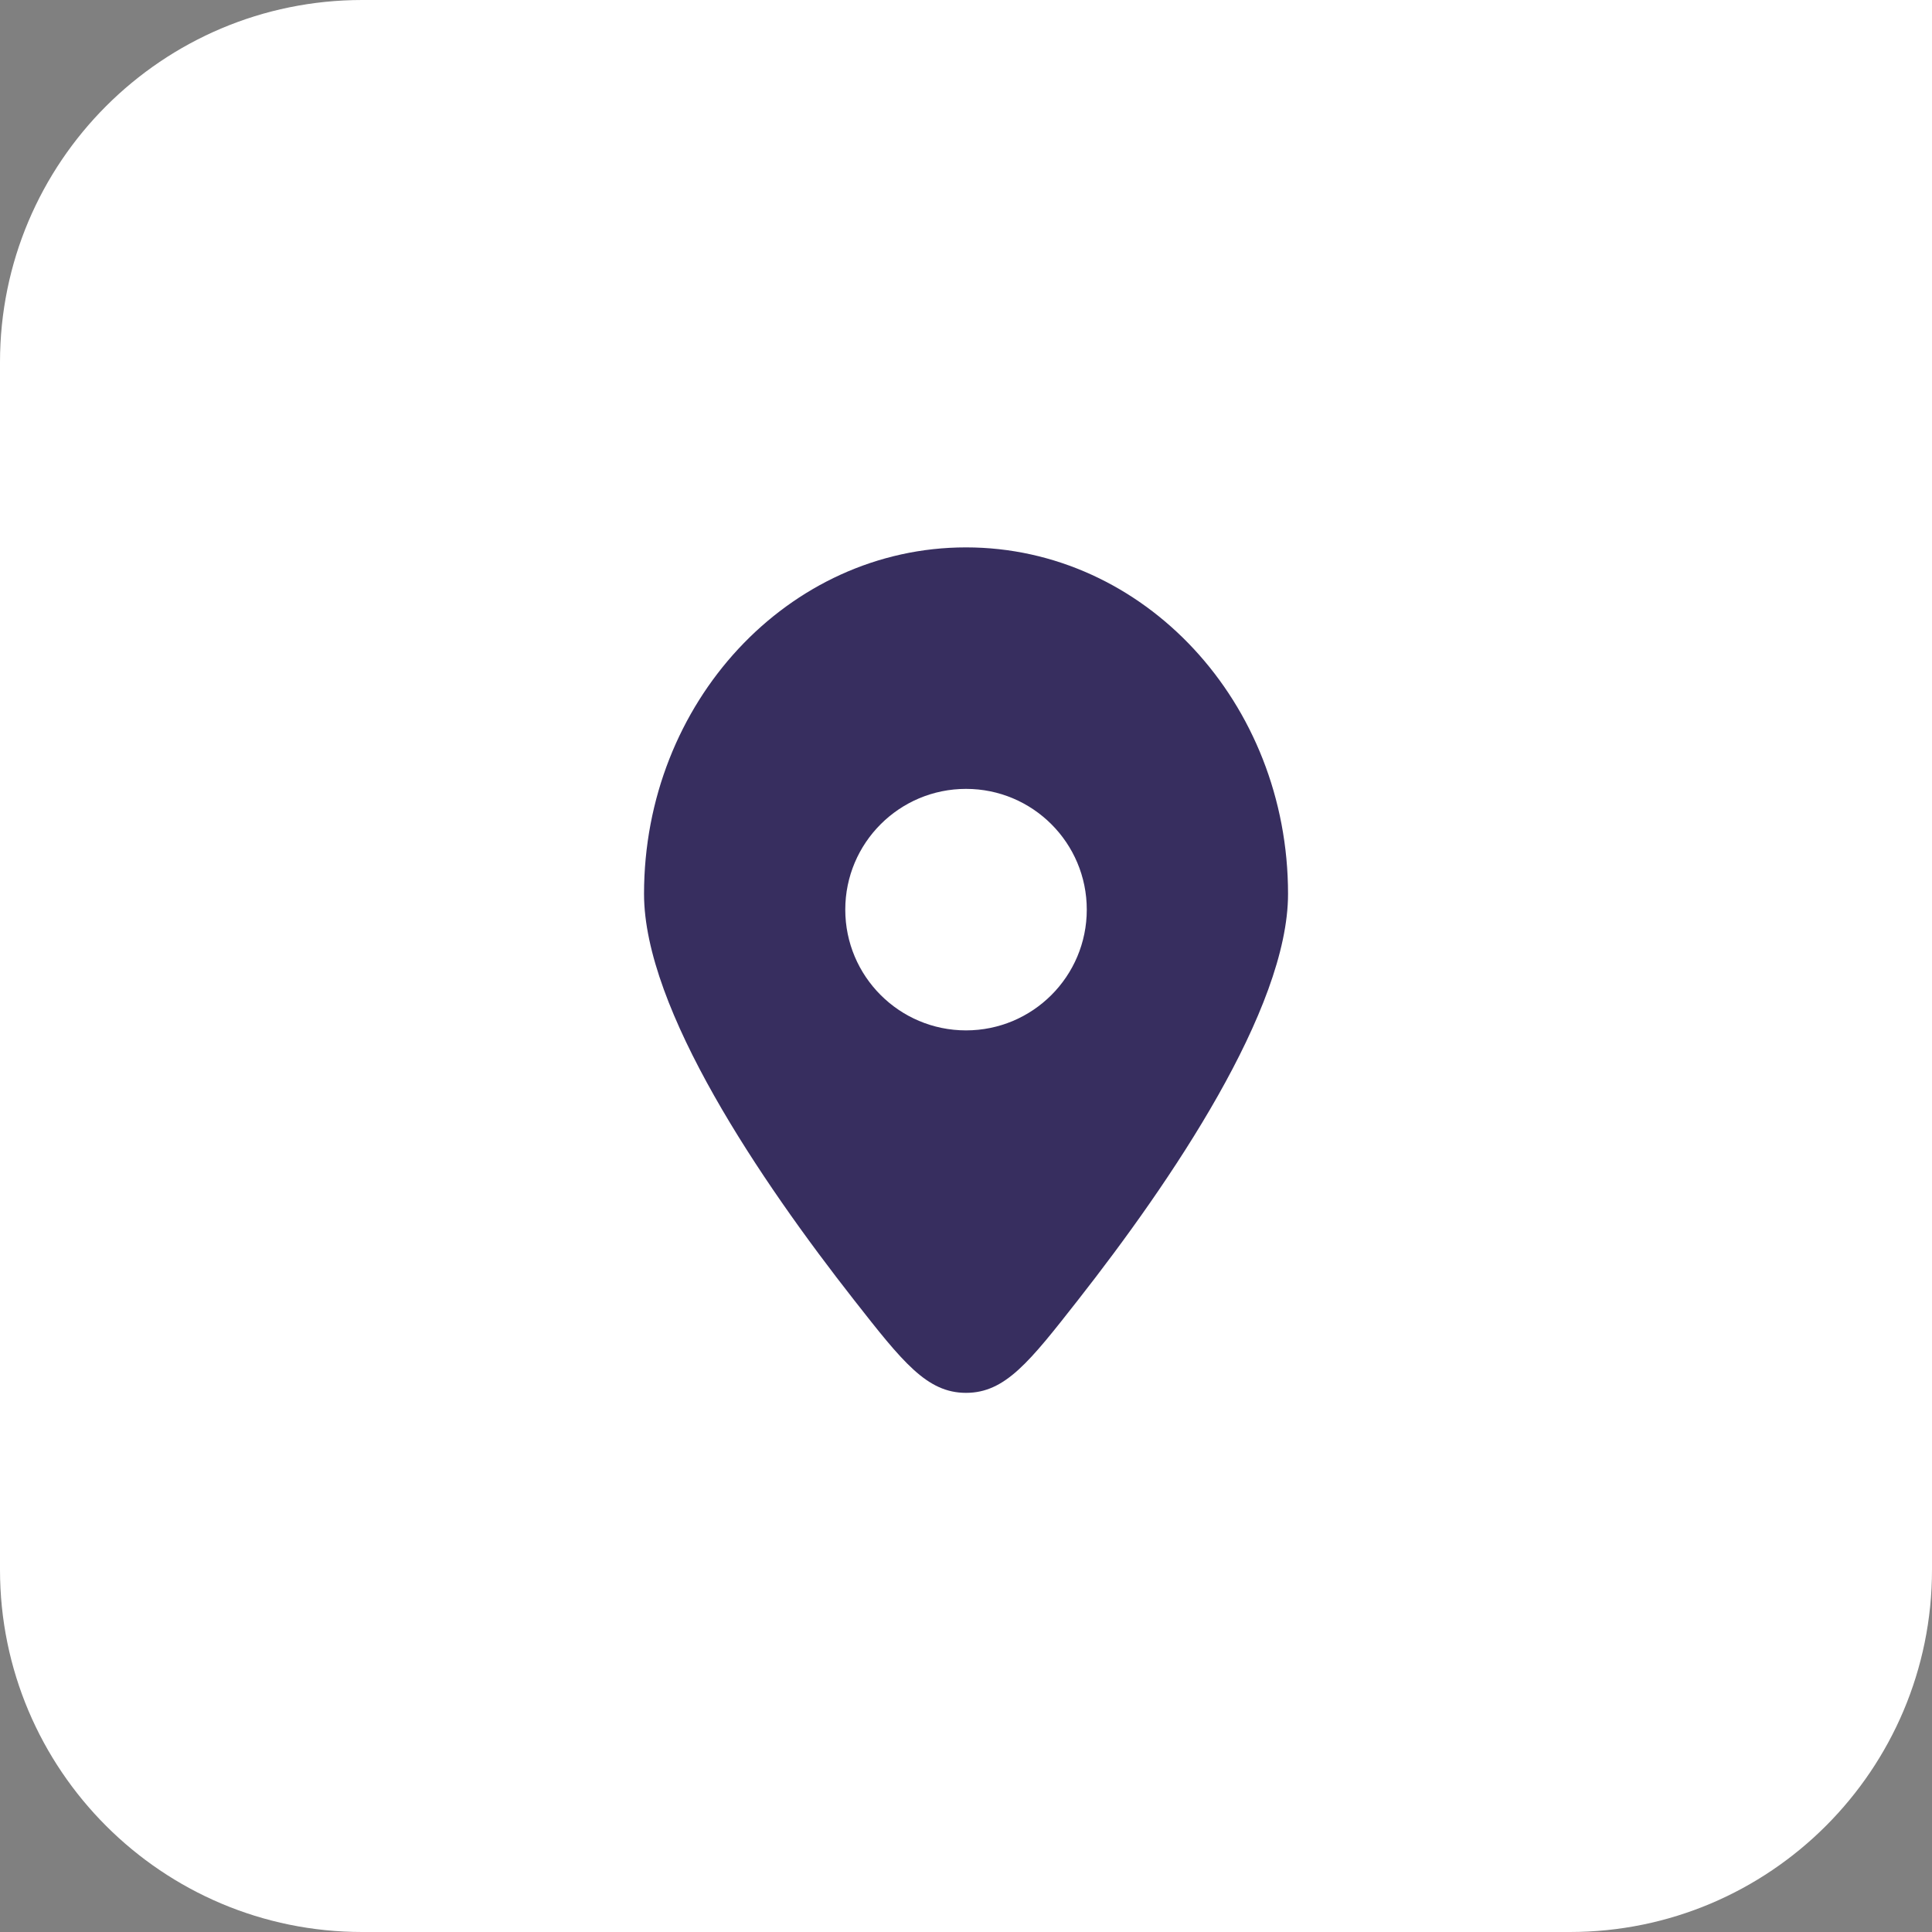
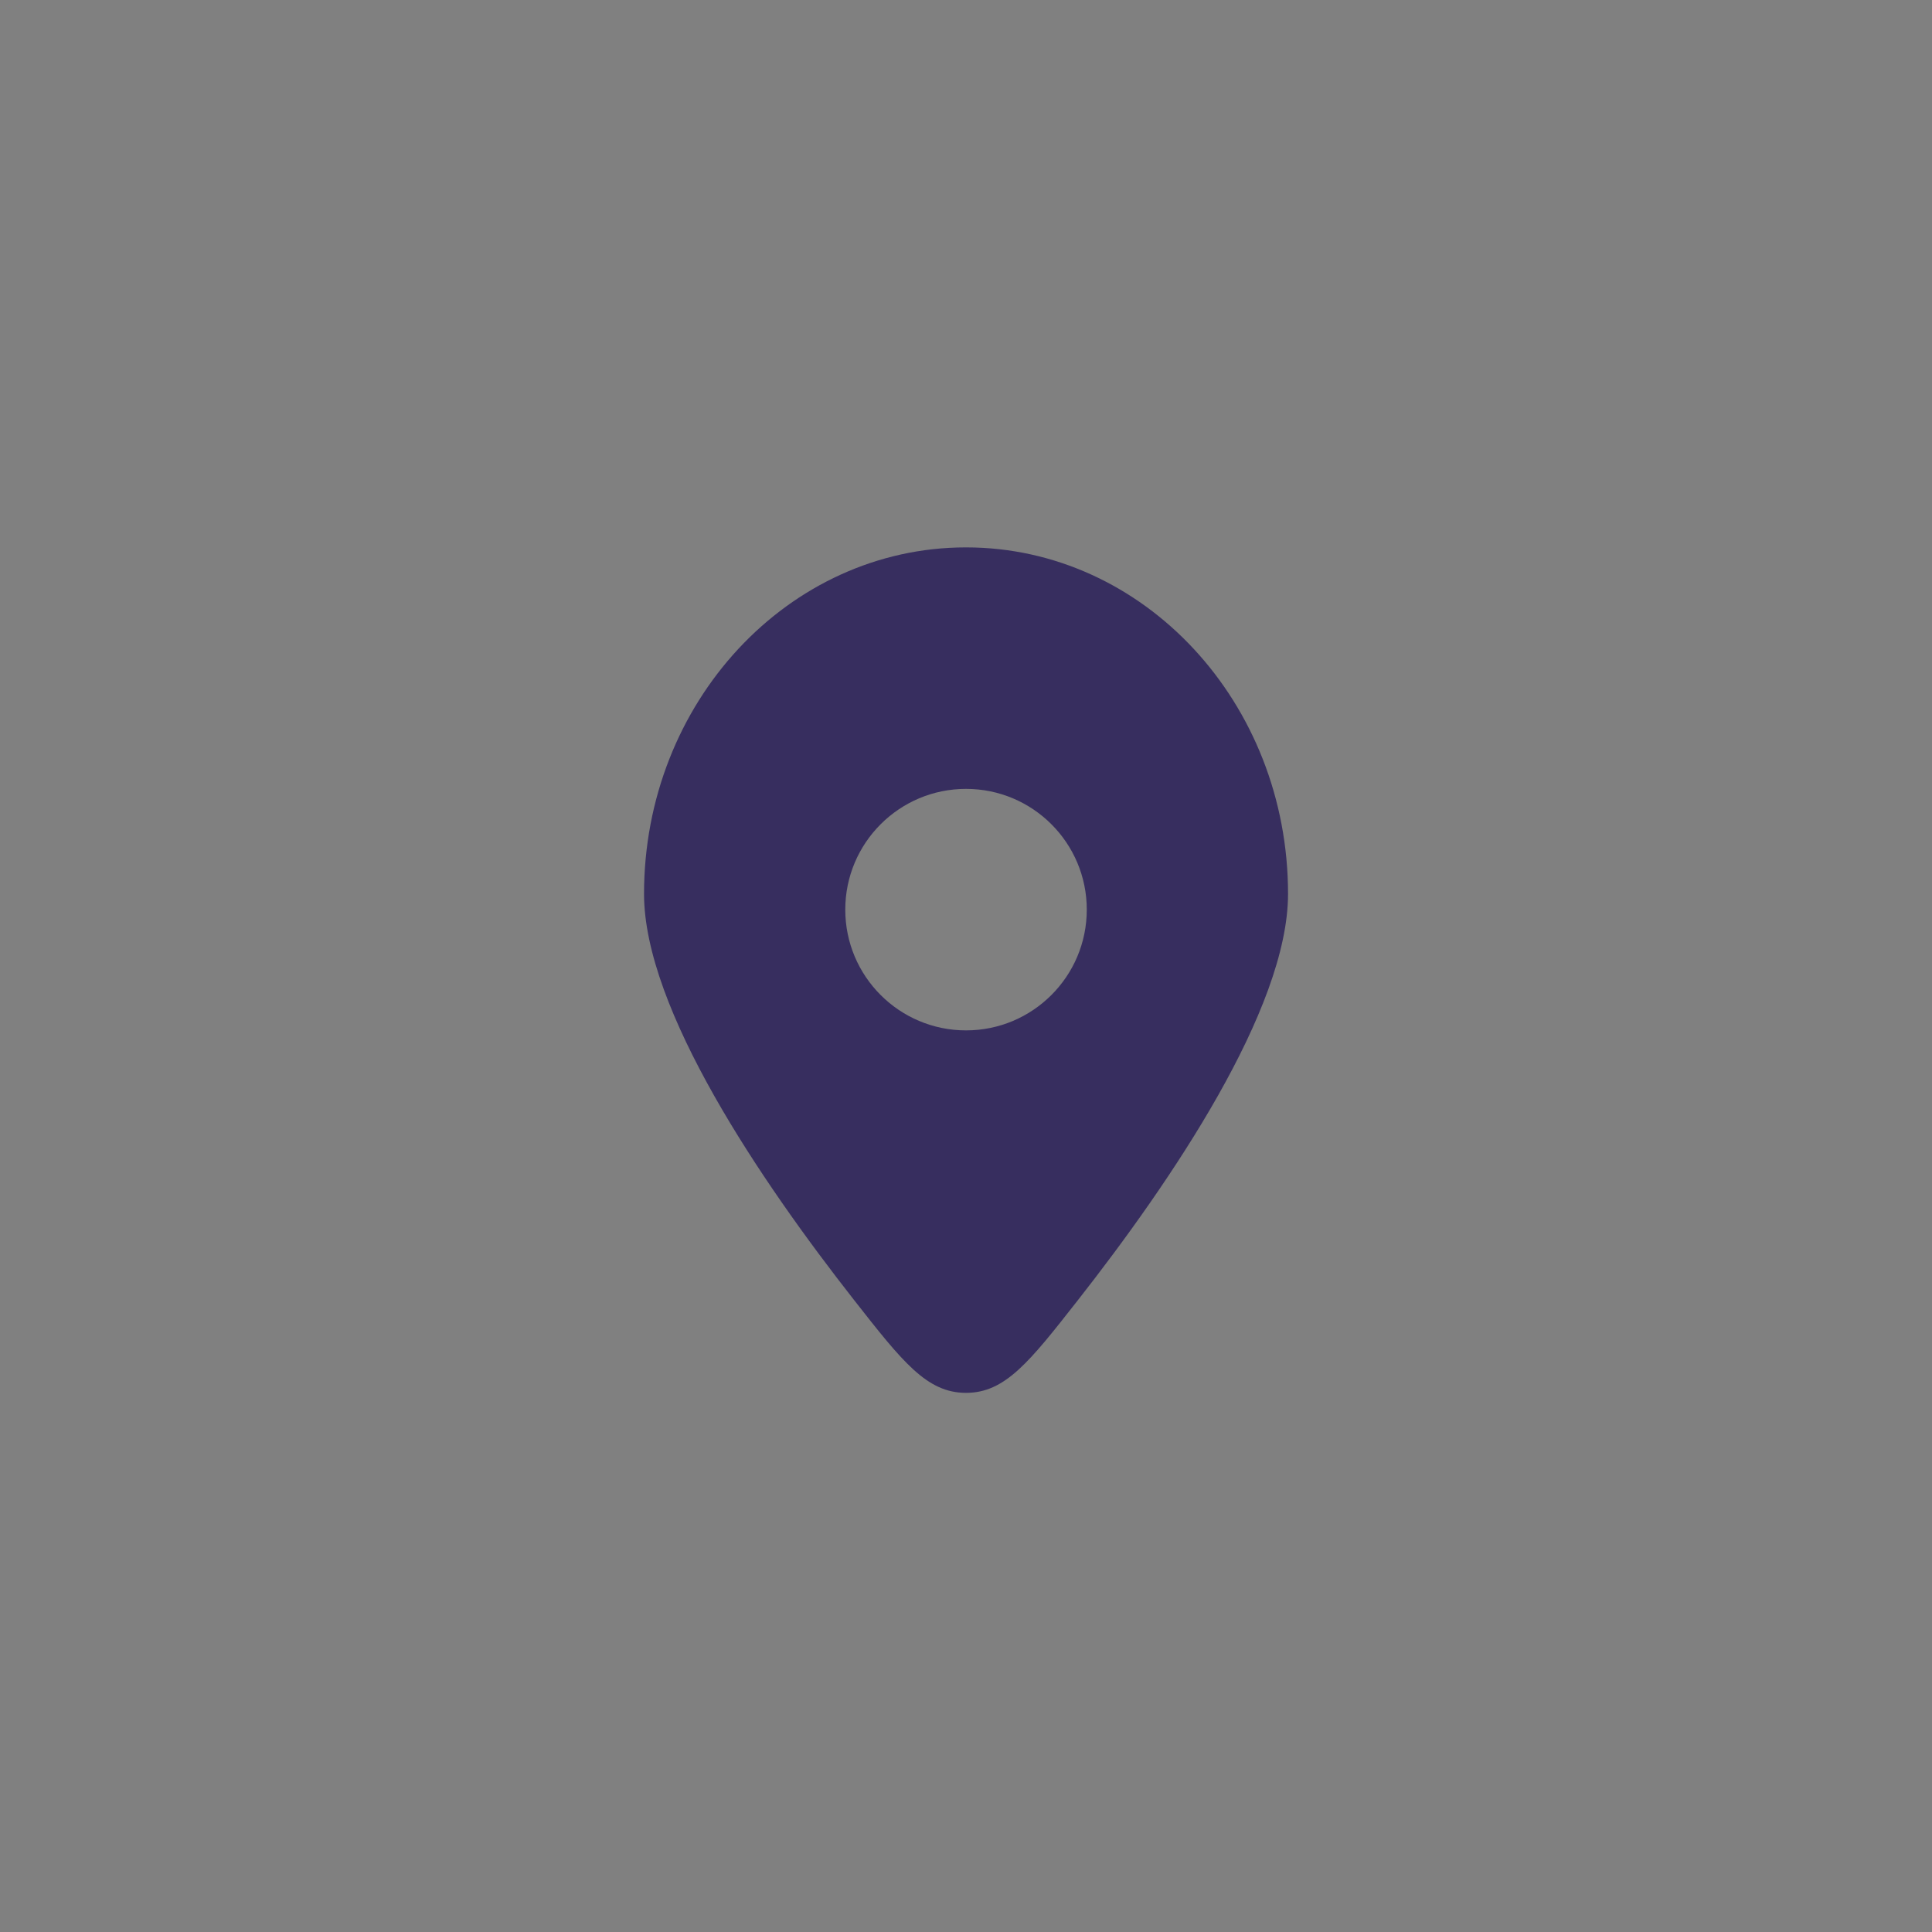
<svg xmlns="http://www.w3.org/2000/svg" width="80" height="80" viewBox="0 0 80 80" fill="none">
  <rect x="0" y="0" width="80" height="80" fill="#808080" stroke="none" />
-   <path d="M0 15C0 6.716 6.716 0 15 0H80V65C80 73.284 73.284 80 65 80H15C6.716 80 0 73.284 0 65V15Z" fill="white" />
  <path fill-rule="evenodd" clip-rule="evenodd" d="M44.636 53.834C48.486 48.925 53.335 41.792 53.335 37.014C53.335 29.09 47.365 22.666 40.001 22.666C32.638 22.666 26.668 29.09 26.668 37.014C26.668 41.792 31.517 48.925 35.367 53.834C37.375 56.395 38.379 57.675 40.001 57.675C41.623 57.675 42.628 56.395 44.636 53.834ZM40.001 42.666C37.24 42.666 35.001 40.427 35.001 37.666C35.001 34.905 37.24 32.666 40.001 32.666C42.763 32.666 45.001 34.905 45.001 37.666C45.001 40.427 42.763 42.666 40.001 42.666Z" fill="#372E5F" />
</svg>